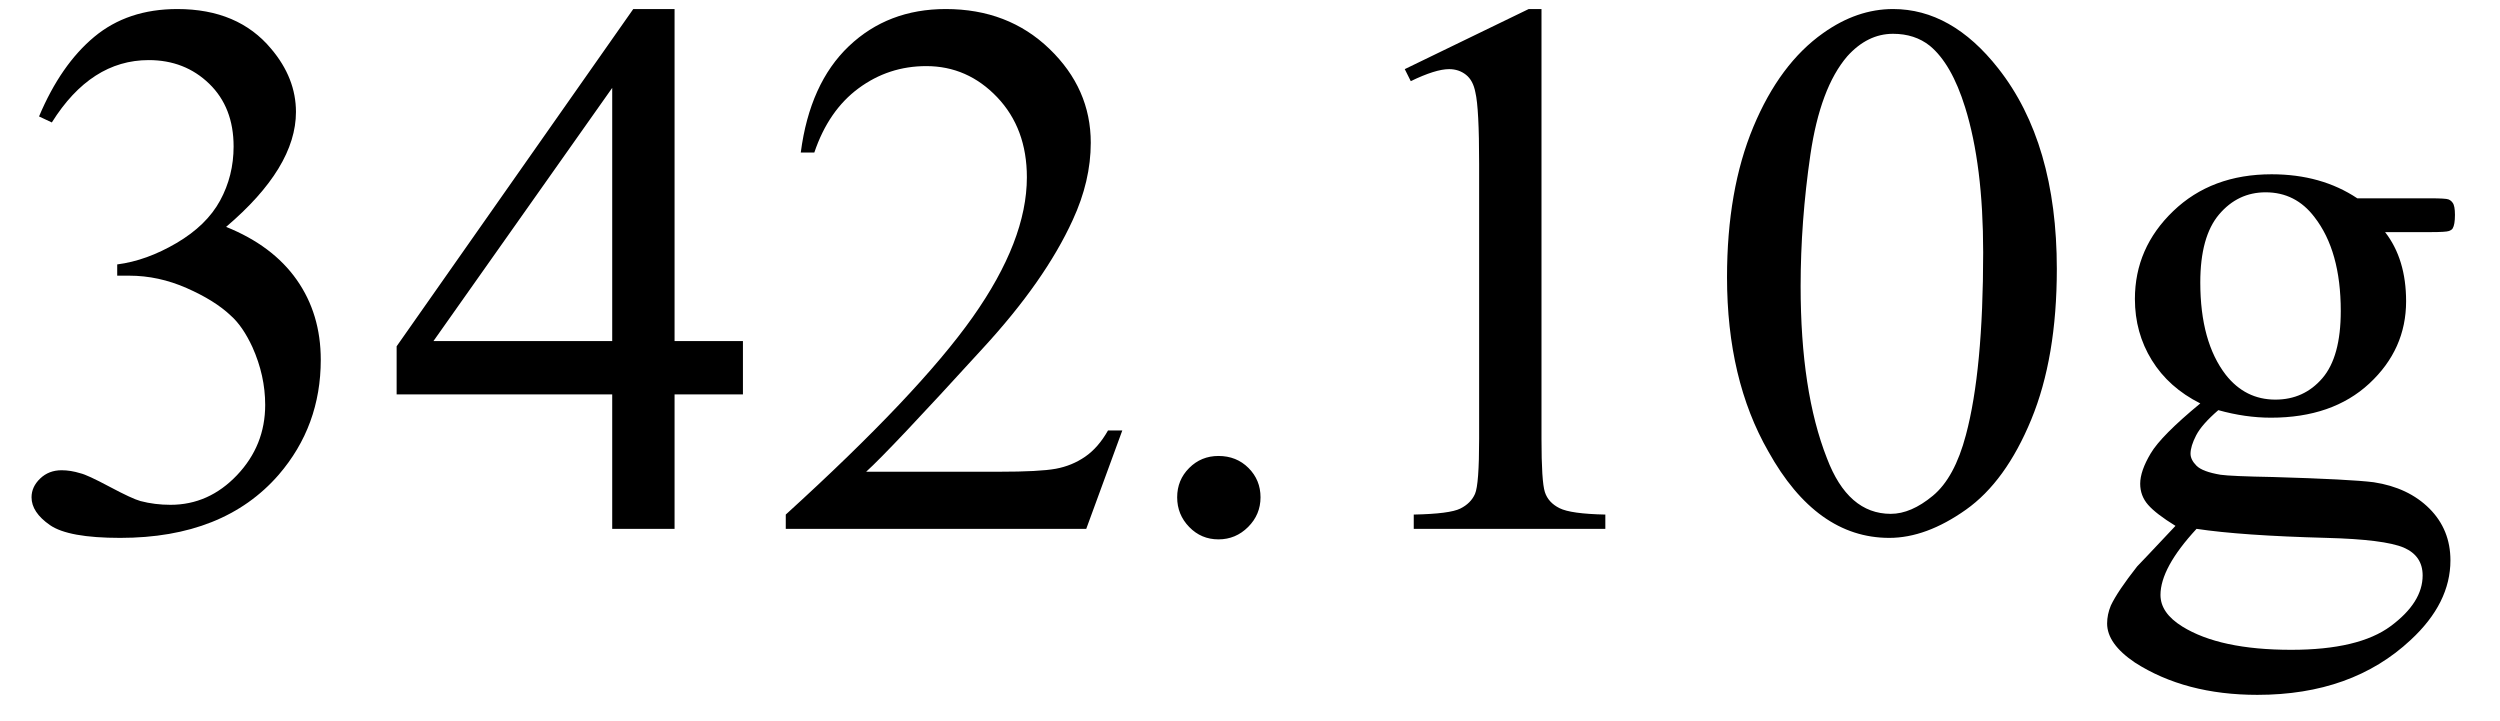
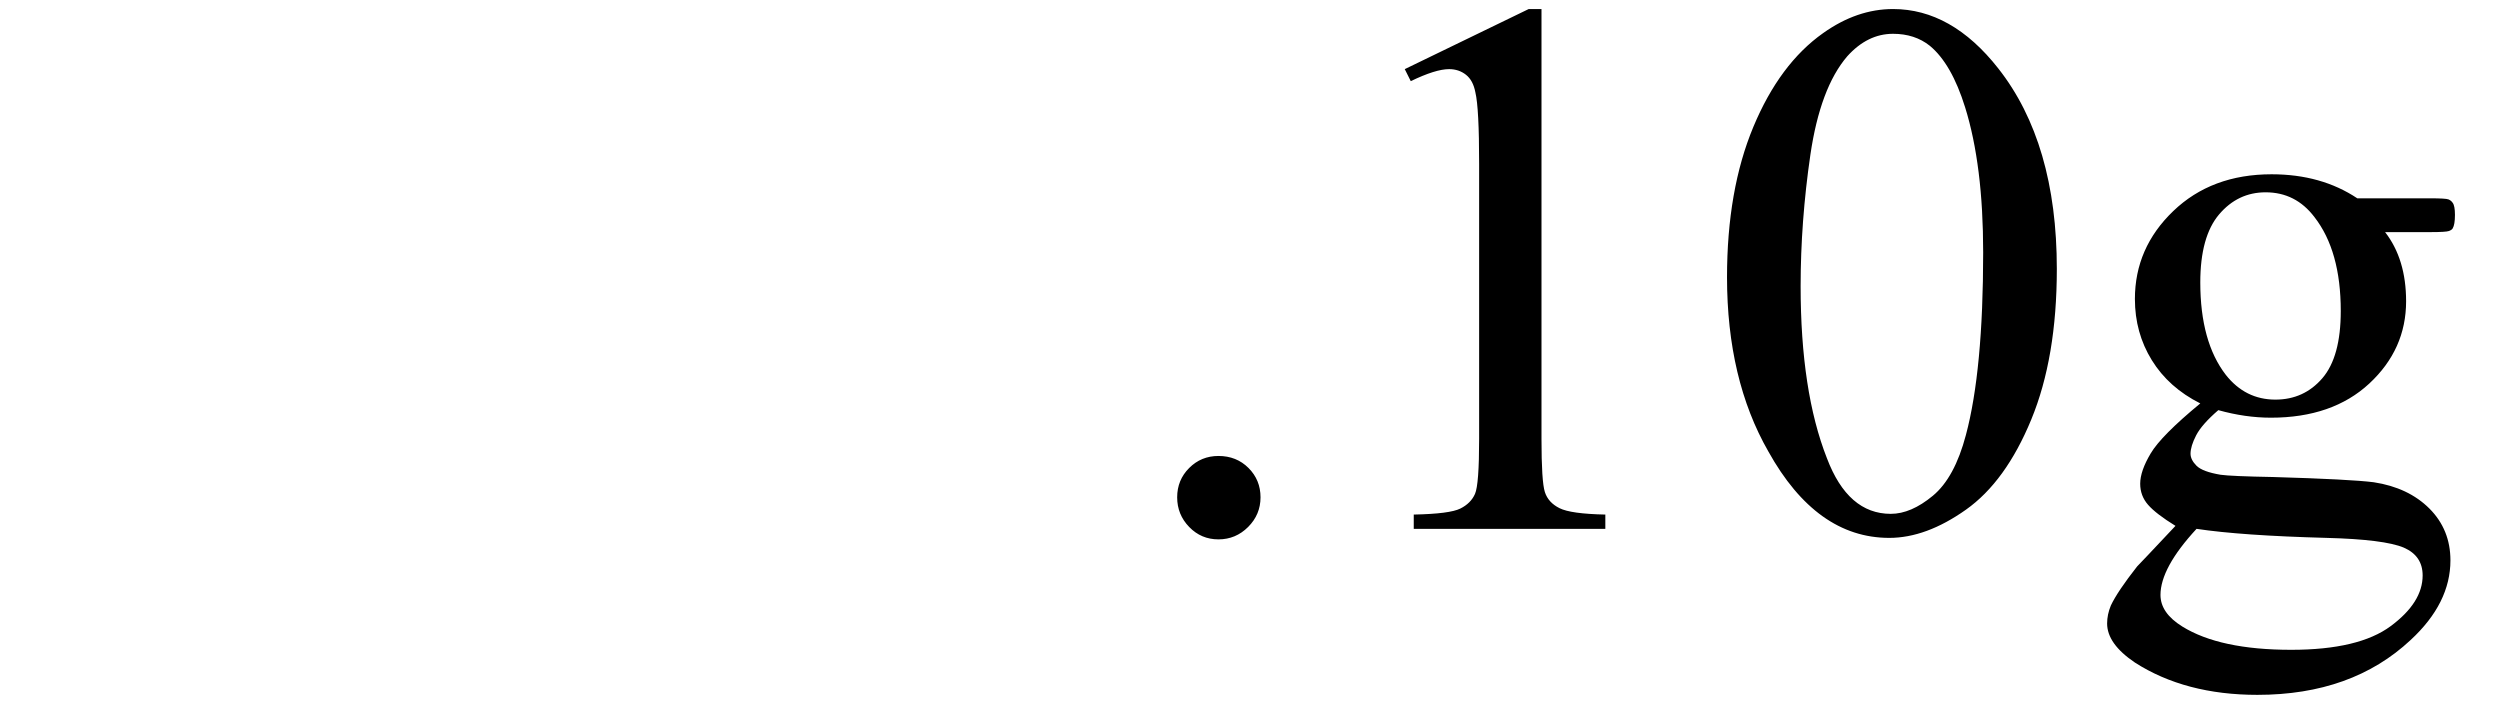
<svg xmlns="http://www.w3.org/2000/svg" stroke-dasharray="none" shape-rendering="auto" font-family="'Dialog'" width="52" text-rendering="auto" fill-opacity="1" contentScriptType="text/ecmascript" color-interpolation="auto" color-rendering="auto" preserveAspectRatio="xMidYMid meet" font-size="12" fill="black" stroke="black" image-rendering="auto" stroke-miterlimit="10" zoomAndPan="magnify" version="1.0" stroke-linecap="square" stroke-linejoin="miter" contentStyleType="text/css" font-style="normal" height="15" stroke-width="1" stroke-dashoffset="0" font-weight="normal" stroke-opacity="1">
  <defs id="genericDefs" />
  <g>
    <g text-rendering="optimizeLegibility" transform="translate(0,11)" color-rendering="optimizeQuality" color-interpolation="linearRGB" image-rendering="optimizeQuality">
-       <path d="M0.812 -8.578 Q1.266 -9.656 1.961 -10.234 Q2.656 -10.812 3.688 -10.812 Q4.953 -10.812 5.641 -9.984 Q6.156 -9.375 6.156 -8.672 Q6.156 -7.516 4.703 -6.281 Q5.672 -5.891 6.172 -5.18 Q6.672 -4.469 6.672 -3.516 Q6.672 -2.141 5.797 -1.125 Q4.656 0.188 2.5 0.188 Q1.422 0.188 1.039 -0.078 Q0.656 -0.344 0.656 -0.656 Q0.656 -0.875 0.836 -1.047 Q1.016 -1.219 1.281 -1.219 Q1.469 -1.219 1.672 -1.156 Q1.812 -1.125 2.281 -0.875 Q2.75 -0.625 2.922 -0.578 Q3.219 -0.5 3.547 -0.5 Q4.344 -0.5 4.93 -1.117 Q5.516 -1.734 5.516 -2.578 Q5.516 -3.188 5.25 -3.781 Q5.047 -4.219 4.797 -4.438 Q4.469 -4.75 3.883 -5.008 Q3.297 -5.266 2.688 -5.266 L2.438 -5.266 L2.438 -5.5 Q3.047 -5.578 3.672 -5.945 Q4.297 -6.312 4.578 -6.828 Q4.859 -7.344 4.859 -7.953 Q4.859 -8.766 4.352 -9.258 Q3.844 -9.75 3.094 -9.75 Q1.891 -9.75 1.078 -8.453 L0.812 -8.578 ZM15.453 -3.906 L15.453 -2.797 L14.031 -2.797 L14.031 0 L12.734 0 L12.734 -2.797 L8.25 -2.797 L8.25 -3.797 L13.172 -10.812 L14.031 -10.812 L14.031 -3.906 L15.453 -3.906 ZM12.734 -3.906 L12.734 -9.172 L9.016 -3.906 L12.734 -3.906 ZM23.344 -2.047 L22.594 0 L16.344 0 L16.344 -0.297 Q19.109 -2.812 20.234 -4.406 Q21.359 -6 21.359 -7.312 Q21.359 -8.328 20.742 -8.977 Q20.125 -9.625 19.266 -9.625 Q18.484 -9.625 17.859 -9.164 Q17.234 -8.703 16.938 -7.828 L16.656 -7.828 Q16.844 -9.266 17.656 -10.039 Q18.469 -10.812 19.672 -10.812 Q20.969 -10.812 21.828 -9.984 Q22.688 -9.156 22.688 -8.031 Q22.688 -7.234 22.312 -6.422 Q21.734 -5.156 20.438 -3.75 Q18.5 -1.625 18.016 -1.188 L20.781 -1.188 Q21.625 -1.188 21.961 -1.25 Q22.297 -1.312 22.57 -1.5 Q22.844 -1.688 23.047 -2.047 L23.344 -2.047 Z" stroke="none" />
-     </g>
+       </g>
    <g text-rendering="optimizeLegibility" transform="translate(23.344,11)" color-rendering="optimizeQuality" color-interpolation="linearRGB" image-rendering="optimizeQuality">
      <path d="M2 -1.516 Q2.375 -1.516 2.625 -1.266 Q2.875 -1.016 2.875 -0.656 Q2.875 -0.297 2.617 -0.039 Q2.359 0.219 2 0.219 Q1.641 0.219 1.391 -0.039 Q1.141 -0.297 1.141 -0.656 Q1.141 -1.016 1.391 -1.266 Q1.641 -1.516 2 -1.516 ZM5.875 -9.562 L8.453 -10.812 L8.719 -10.812 L8.719 -1.875 Q8.719 -0.984 8.789 -0.766 Q8.859 -0.547 9.094 -0.43 Q9.328 -0.312 10.047 -0.297 L10.047 0 L6.062 0 L6.062 -0.297 Q6.812 -0.312 7.031 -0.422 Q7.25 -0.531 7.336 -0.727 Q7.422 -0.922 7.422 -1.875 L7.422 -7.594 Q7.422 -8.75 7.344 -9.078 Q7.297 -9.328 7.148 -9.445 Q7 -9.562 6.797 -9.562 Q6.516 -9.562 6 -9.312 L5.875 -9.562 ZM12.578 -5.234 Q12.578 -7.047 13.125 -8.359 Q13.672 -9.672 14.578 -10.312 Q15.281 -10.812 16.031 -10.812 Q17.25 -10.812 18.219 -9.578 Q19.438 -8.031 19.438 -5.406 Q19.438 -3.562 18.906 -2.273 Q18.375 -0.984 17.547 -0.398 Q16.719 0.188 15.953 0.188 Q14.438 0.188 13.438 -1.609 Q12.578 -3.109 12.578 -5.234 ZM14.109 -5.047 Q14.109 -2.859 14.656 -1.469 Q15.094 -0.312 15.984 -0.312 Q16.406 -0.312 16.859 -0.688 Q17.312 -1.062 17.547 -1.953 Q17.906 -3.297 17.906 -5.75 Q17.906 -7.562 17.531 -8.766 Q17.25 -9.672 16.797 -10.047 Q16.484 -10.297 16.031 -10.297 Q15.5 -10.297 15.078 -9.828 Q14.516 -9.172 14.312 -7.781 Q14.109 -6.391 14.109 -5.047 ZM22.422 -2.609 Q21.766 -2.938 21.414 -3.508 Q21.062 -4.078 21.062 -4.781 Q21.062 -5.844 21.859 -6.609 Q22.656 -7.375 23.906 -7.375 Q24.938 -7.375 25.688 -6.875 L27.203 -6.875 Q27.531 -6.875 27.586 -6.852 Q27.641 -6.828 27.672 -6.781 Q27.719 -6.719 27.719 -6.531 Q27.719 -6.328 27.672 -6.25 Q27.656 -6.219 27.594 -6.195 Q27.531 -6.172 27.203 -6.172 L26.266 -6.172 Q26.703 -5.609 26.703 -4.734 Q26.703 -3.734 25.938 -3.023 Q25.172 -2.312 23.891 -2.312 Q23.359 -2.312 22.797 -2.469 Q22.453 -2.172 22.336 -1.945 Q22.219 -1.719 22.219 -1.562 Q22.219 -1.438 22.344 -1.312 Q22.469 -1.188 22.844 -1.125 Q23.062 -1.094 23.938 -1.078 Q25.547 -1.031 26.031 -0.969 Q26.75 -0.859 27.188 -0.422 Q27.625 0.016 27.625 0.656 Q27.625 1.547 26.797 2.312 Q25.578 3.453 23.609 3.453 Q22.109 3.453 21.062 2.781 Q20.484 2.391 20.484 1.969 Q20.484 1.781 20.562 1.594 Q20.703 1.297 21.109 0.781 Q21.172 0.719 21.906 -0.062 Q21.5 -0.312 21.336 -0.5 Q21.172 -0.688 21.172 -0.938 Q21.172 -1.203 21.391 -1.57 Q21.609 -1.938 22.422 -2.609 ZM23.781 -7 Q23.203 -7 22.812 -6.539 Q22.422 -6.078 22.422 -5.125 Q22.422 -3.891 22.953 -3.203 Q23.359 -2.688 23.984 -2.688 Q24.578 -2.688 24.961 -3.133 Q25.344 -3.578 25.344 -4.531 Q25.344 -5.781 24.797 -6.484 Q24.406 -7 23.781 -7 ZM22.344 0 Q21.969 0.406 21.781 0.75 Q21.594 1.094 21.594 1.375 Q21.594 1.75 22.047 2.031 Q22.828 2.516 24.312 2.516 Q25.719 2.516 26.383 2.023 Q27.047 1.531 27.047 0.969 Q27.047 0.562 26.656 0.391 Q26.25 0.219 25.047 0.188 Q23.281 0.141 22.344 0 Z" stroke="none" />
    </g>
  </g>
</svg>